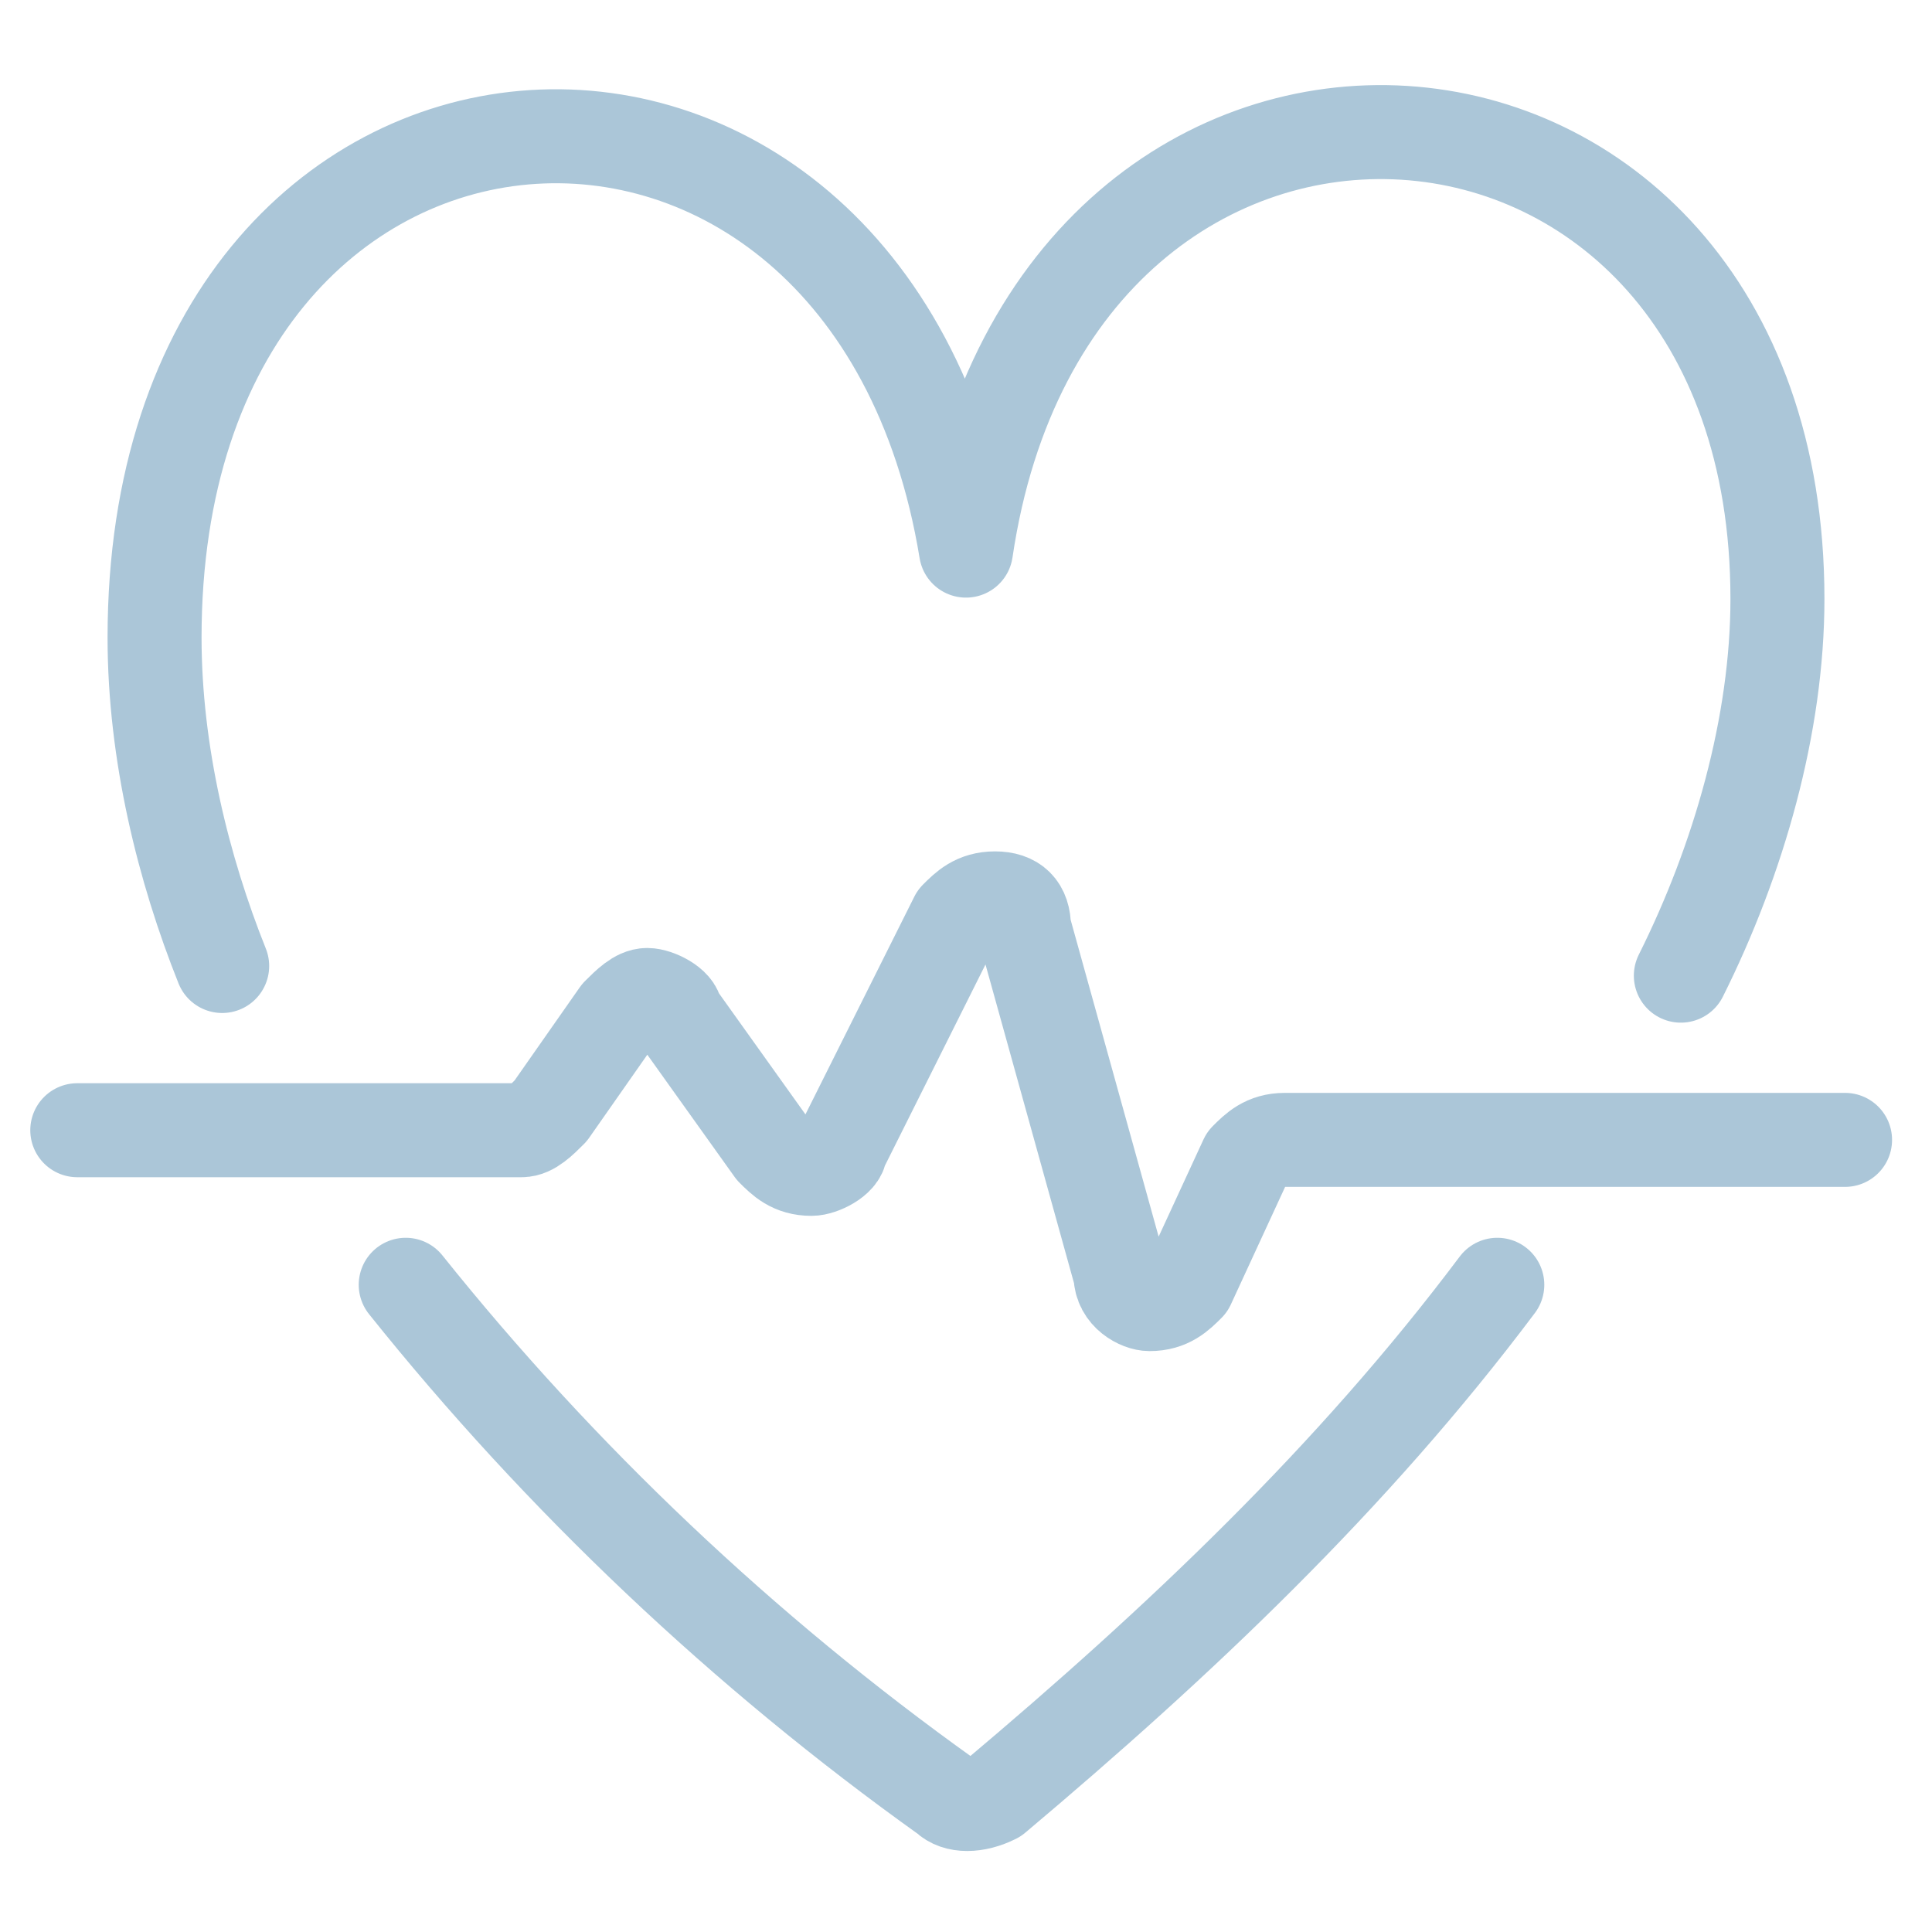
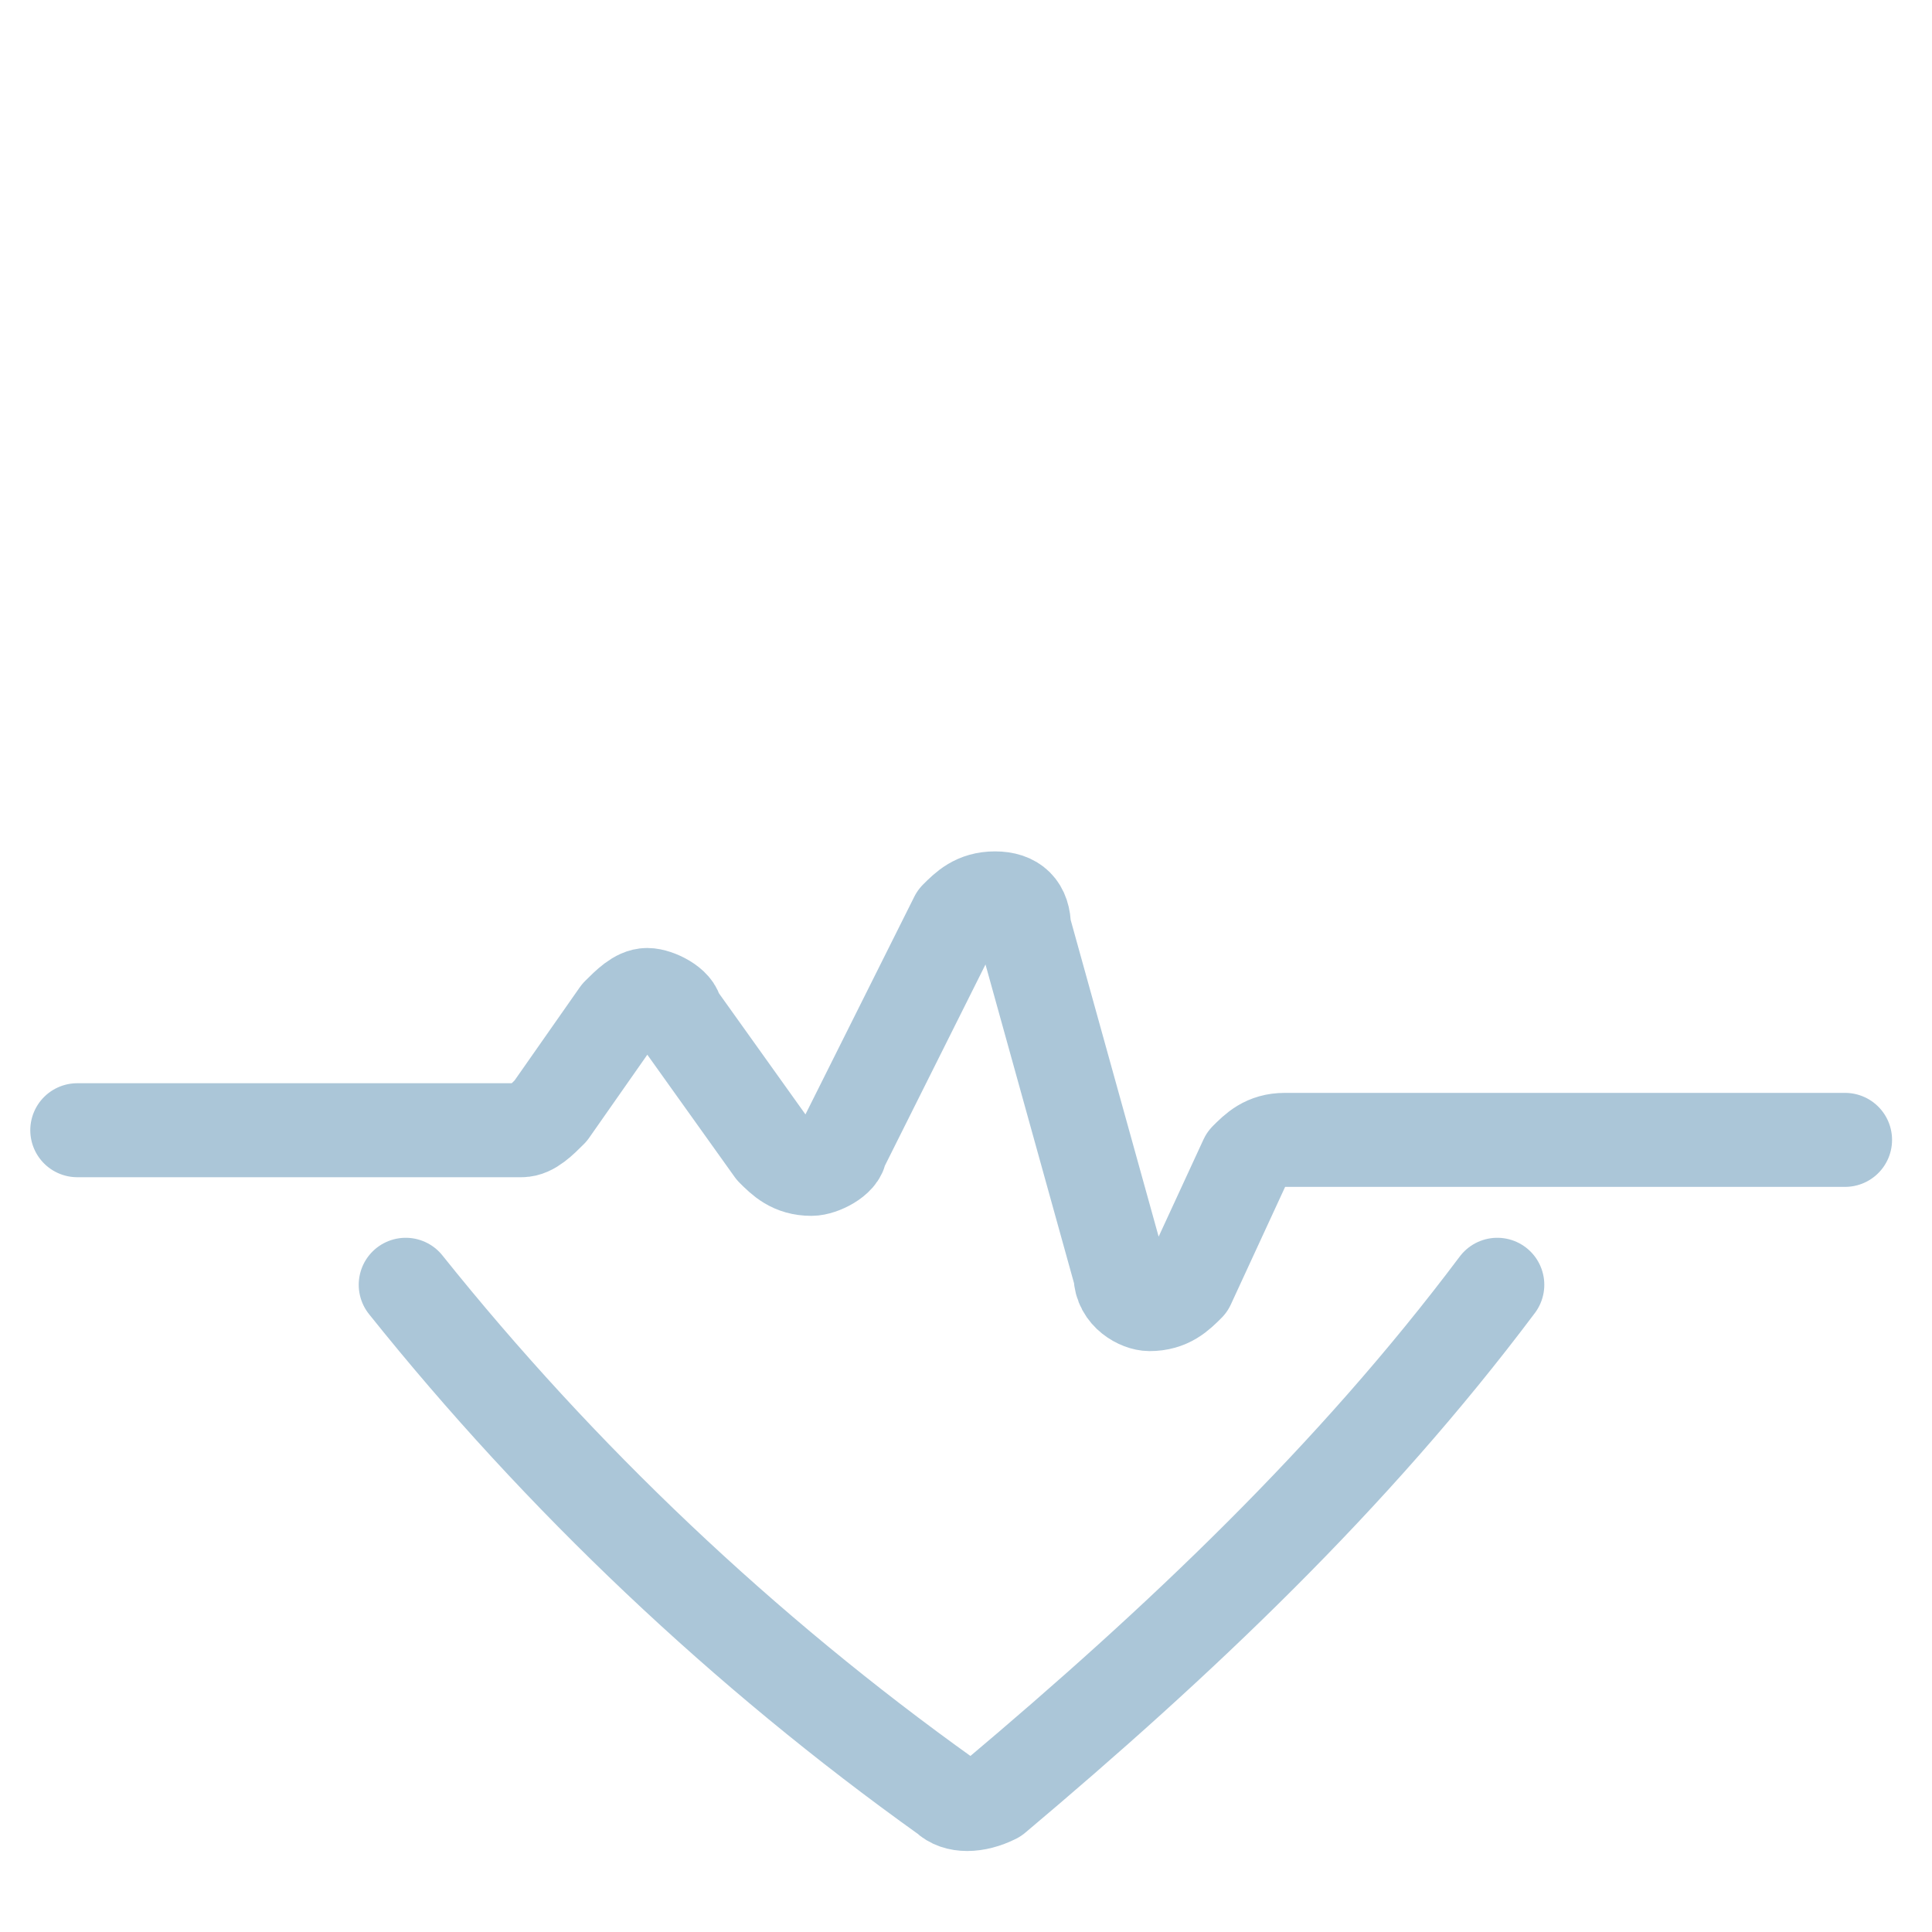
<svg xmlns="http://www.w3.org/2000/svg" version="1.1" id="图层_1" x="0px" y="0px" viewBox="0 0 20 20" style="enable-background:new 0 0 20 20;" xml:space="preserve">
  <style type="text/css">
	.st0{fill:none;stroke:#ABC6D8;stroke-width:0.973;stroke-linecap:round;stroke-linejoin:round;}
	.st1{fill:#FFFFFF;}
	.st2{fill:#B5B5B6;}
	.st3{fill:none;stroke:#DCDDDD;stroke-width:0.4;stroke-miterlimit:10;}
	.st4{fill:#9FA0A0;}
	.st5{fill:none;stroke:#C9CACA;stroke-width:0.442;stroke-miterlimit:10;}
	.st6{fill:none;stroke:#C9CACA;stroke-width:0.429;stroke-miterlimit:10;}
	.st7{fill:none;stroke:#C9CACA;stroke-width:0.444;stroke-miterlimit:10;}
	.st8{opacity:0.4;fill:#F2B138;}
	.st9{opacity:0.6;fill:#F2B138;}
	.st10{opacity:0.7;fill:#F2B138;}
	.st11{opacity:0.8;fill:#F2B138;}
	.st12{opacity:0.9;fill:#F2B138;}
	.st13{opacity:0.5;fill:#F26052;}
	.st14{opacity:0.6;fill:#F26052;}
	.st15{opacity:0.8;fill:#F26052;}
	.st16{fill:#F26052;}
	.st17{opacity:0.9;fill:#F26052;}
	.st18{opacity:0.7;fill:#F26052;}
	.st19{fill:none;stroke:#FFFFFF;stroke-width:2;stroke-miterlimit:10;}
	.st20{fill:#062229;}
	.st21{fill:none;stroke:#062229;stroke-width:0.893;stroke-linecap:round;stroke-linejoin:round;}
	.st22{fill:#F2B138;}
	.st23{fill:#7ED9D0;}
	.st24{fill:#F6F8FB;}
	.st25{fill:none;stroke:#C9CACA;stroke-width:0.422;stroke-miterlimit:10;}
	.st26{opacity:5.000000e-02;fill:#172F47;}
	.st27{fill:#172F47;}
	.st28{opacity:0;}
	.st29{fill:none;stroke:#7ED9D0;stroke-width:3.167;stroke-miterlimit:10;}
	.st30{fill:none;stroke:#F26052;stroke-width:3.167;stroke-miterlimit:10;}
	.st31{fill:none;stroke:#F2B138;stroke-width:3.167;stroke-miterlimit:10;}
	.st32{fill:none;stroke:#C9CACA;stroke-width:0.425;stroke-miterlimit:10;}
	.st33{fill:none;stroke:#C9CACA;stroke-width:0.377;stroke-miterlimit:10;}
	.st34{fill:none;stroke:#C9CACA;stroke-width:0.496;stroke-miterlimit:10;}
	.st35{fill:none;stroke:#C9CACA;stroke-width:0.379;stroke-miterlimit:10;}
	.st36{fill:none;stroke:#062229;stroke-width:1.01;stroke-miterlimit:10;}
	.st37{fill:none;stroke:#062229;stroke-width:0.505;stroke-miterlimit:10;}
	.st38{fill:none;stroke:#062229;stroke-width:0.505;stroke-miterlimit:10;stroke-dasharray:3.05,3.05,3.05,3.05;}
	
		.st39{fill:none;stroke:#062229;stroke-width:0.505;stroke-miterlimit:10;stroke-dasharray:3.05,3.05,3.05,3.05,3.05,3.05;}
	.st40{fill:none;stroke:#062229;stroke-width:0.49;stroke-miterlimit:10;}
	.st41{fill:none;stroke:#062229;stroke-width:0.49;stroke-miterlimit:10;stroke-dasharray:2.911,2.911,2.911,2.911;}
	
		.st42{fill:none;stroke:#062229;stroke-width:0.49;stroke-miterlimit:10;stroke-dasharray:2.911,2.911,2.911,2.911,2.911,2.911;}
	.st43{fill:none;stroke:#F26052;stroke-width:1.01;stroke-linecap:round;stroke-linejoin:round;stroke-miterlimit:10;}
	.st44{fill:none;stroke:#062229;stroke-width:0.528;stroke-linecap:round;stroke-linejoin:round;}
	.st45{fill:#F5F5F7;}
	.st46{fill:none;stroke:#DCDDDD;stroke-width:0.509;stroke-miterlimit:10;}
	.st47{fill:none;stroke:#F2B138;stroke-width:1.273;stroke-linecap:round;stroke-linejoin:round;stroke-miterlimit:10;}
</style>
  <g id="Health-Beauty__x2F__Monitoring__x2F__monitor-heart-beat">
    <g id="Group_35">
      <g id="Light_35">
        <path id="Shape_185" class="st0" d="M0.8,11.7h4.6c0.1,0,0.2-0.1,0.3-0.2l0.7-1c0.1-0.1,0.2-0.2,0.3-0.2c0.1,0,0.3,0.1,0.3,0.2     L8,11.9c0.1,0.1,0.2,0.2,0.4,0.2c0.1,0,0.3-0.1,0.3-0.2l1.2-2.4c0.1-0.1,0.2-0.2,0.4-0.2s0.3,0.1,0.3,0.3l1,3.6     c0,0.2,0.2,0.3,0.3,0.3c0.2,0,0.3-0.1,0.4-0.2l0.6-1.3c0.1-0.1,0.2-0.2,0.4-0.2h5.8" />
-         <path id="Shape_186" class="st0" d="M17.4,10.1c0.6-1.2,1-2.6,1-3.9c0-6.1-7.5-6.6-8.4-0.5C9-0.4,1.6,0.1,1.6,6.6     c0,1.2,0.3,2.4,0.7,3.4" />
        <path id="Shape_187" class="st0" d="M4.2,13.3c1.6,2,3.5,3.8,5.6,5.3c0.1,0.1,0.3,0.1,0.5,0c1.9-1.6,3.7-3.3,5.2-5.3" />
      </g>
    </g>
  </g>
</svg>